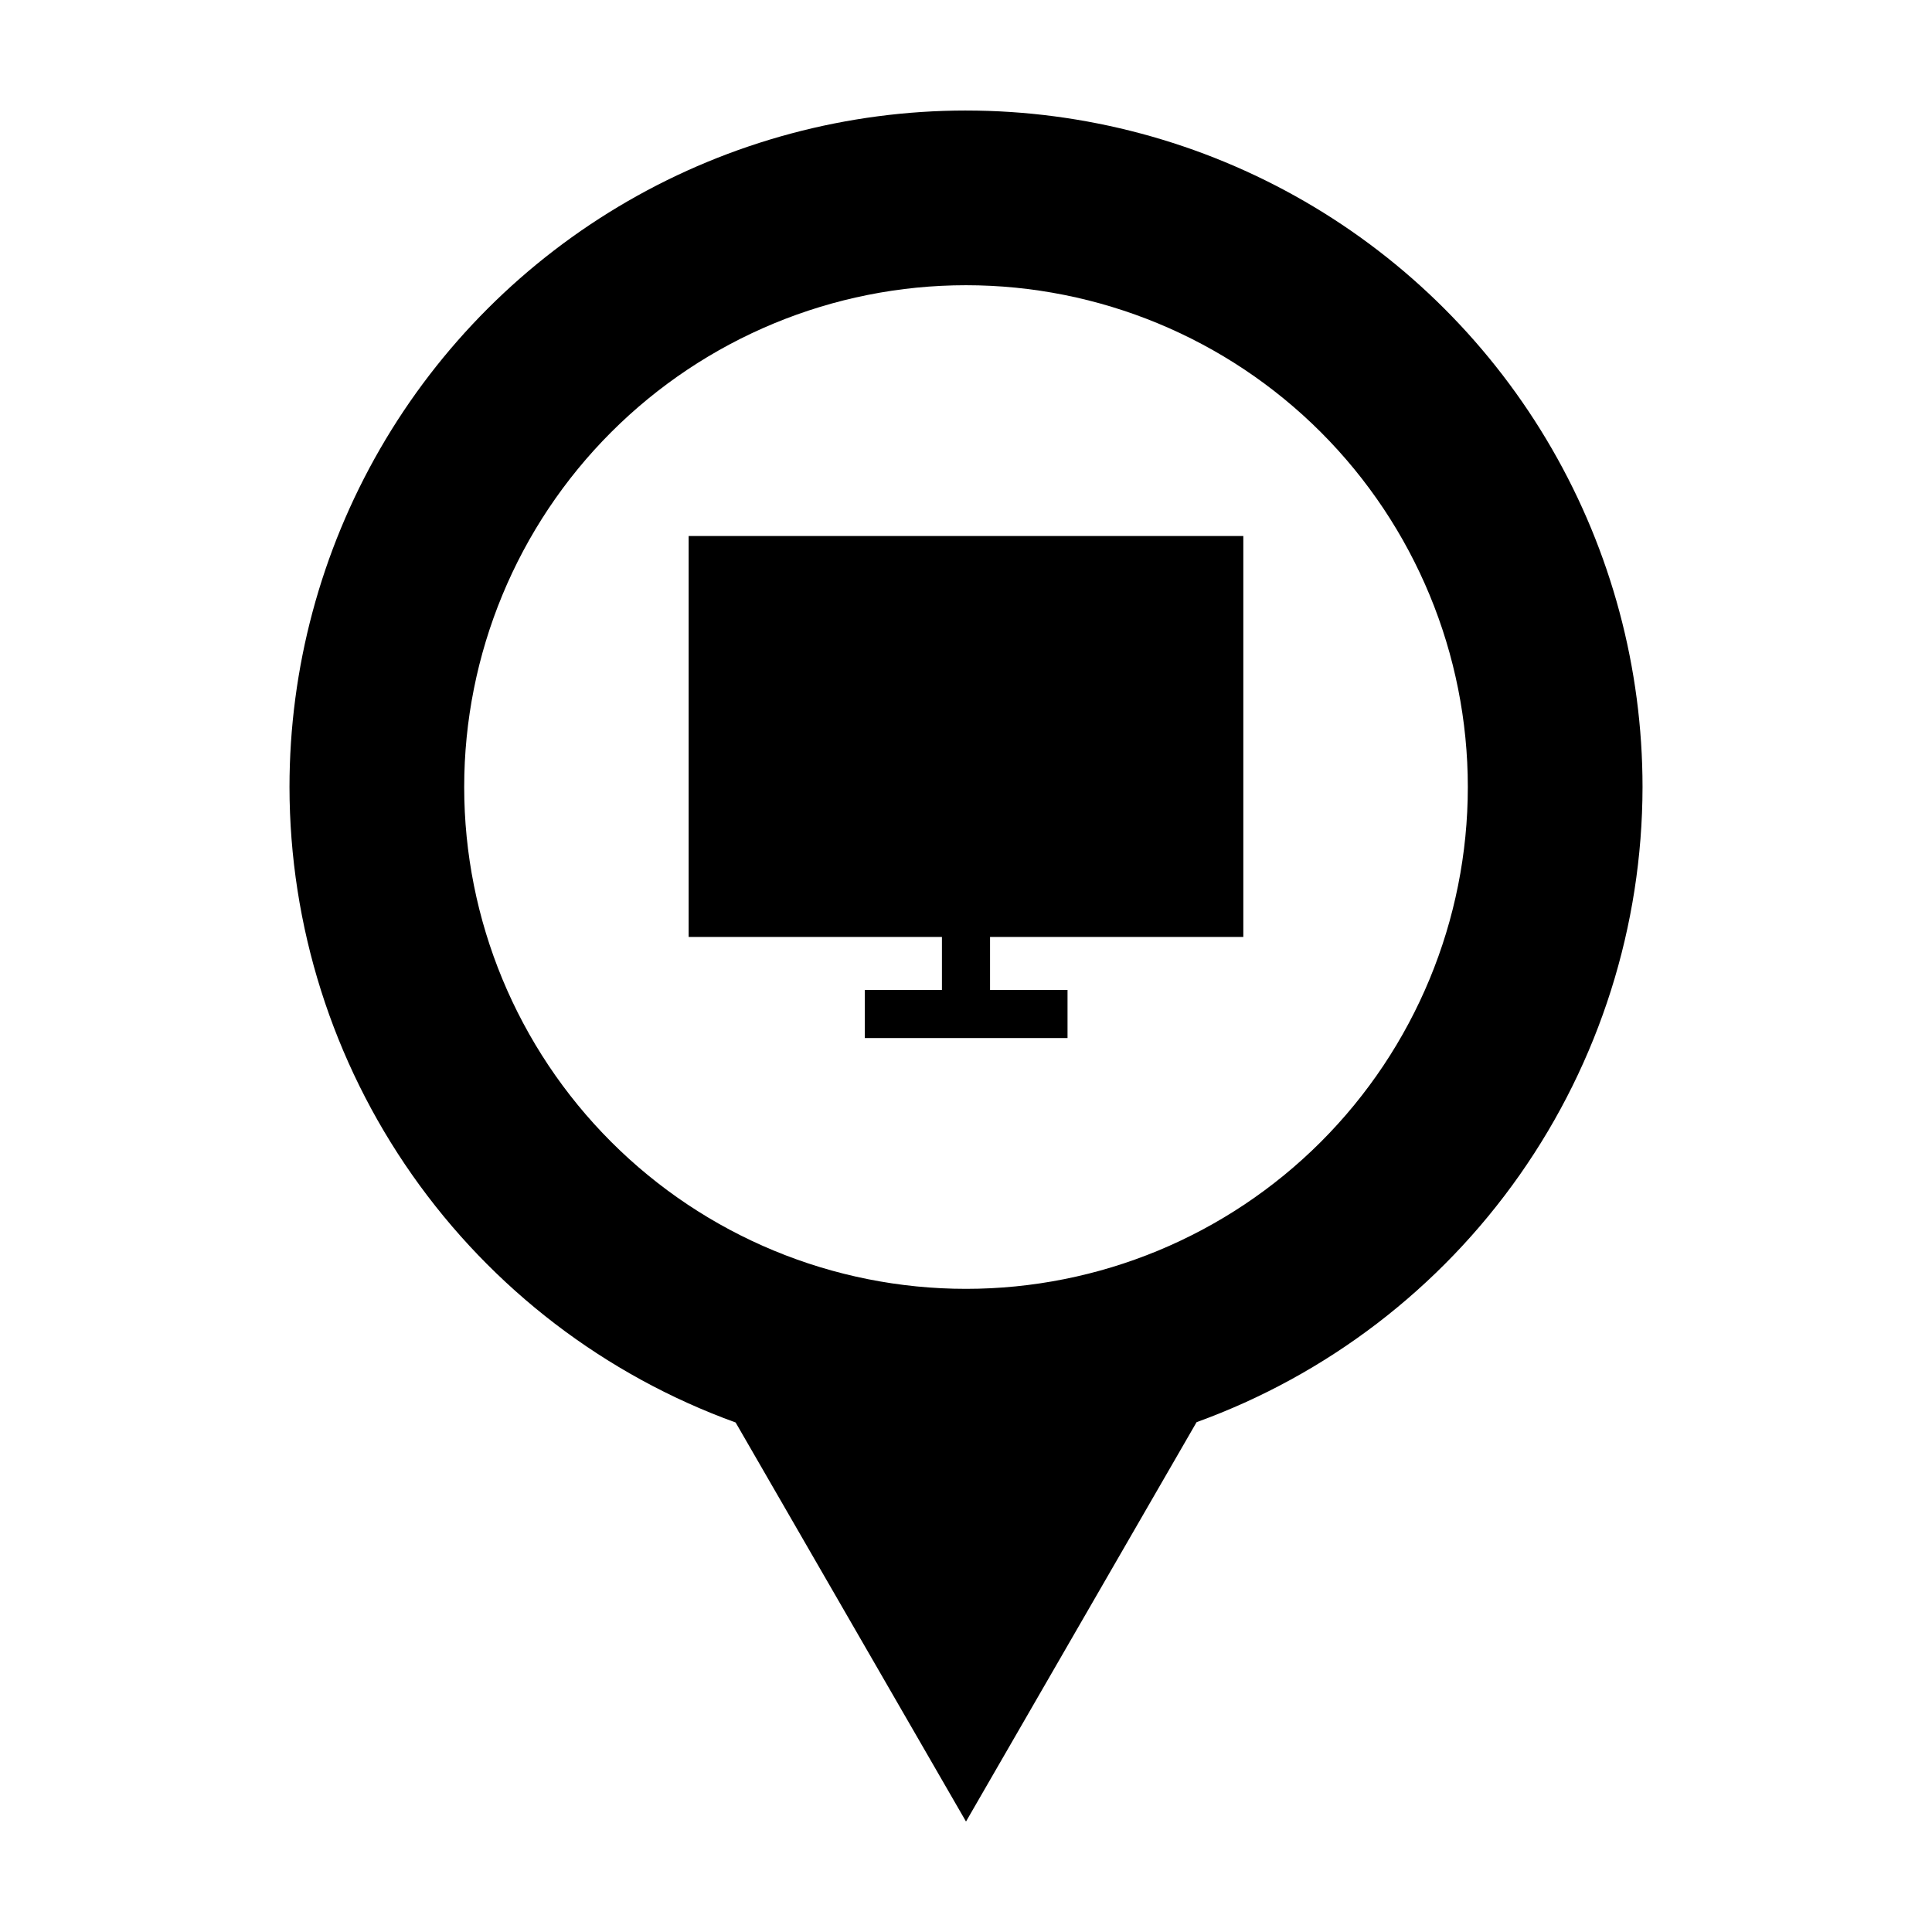
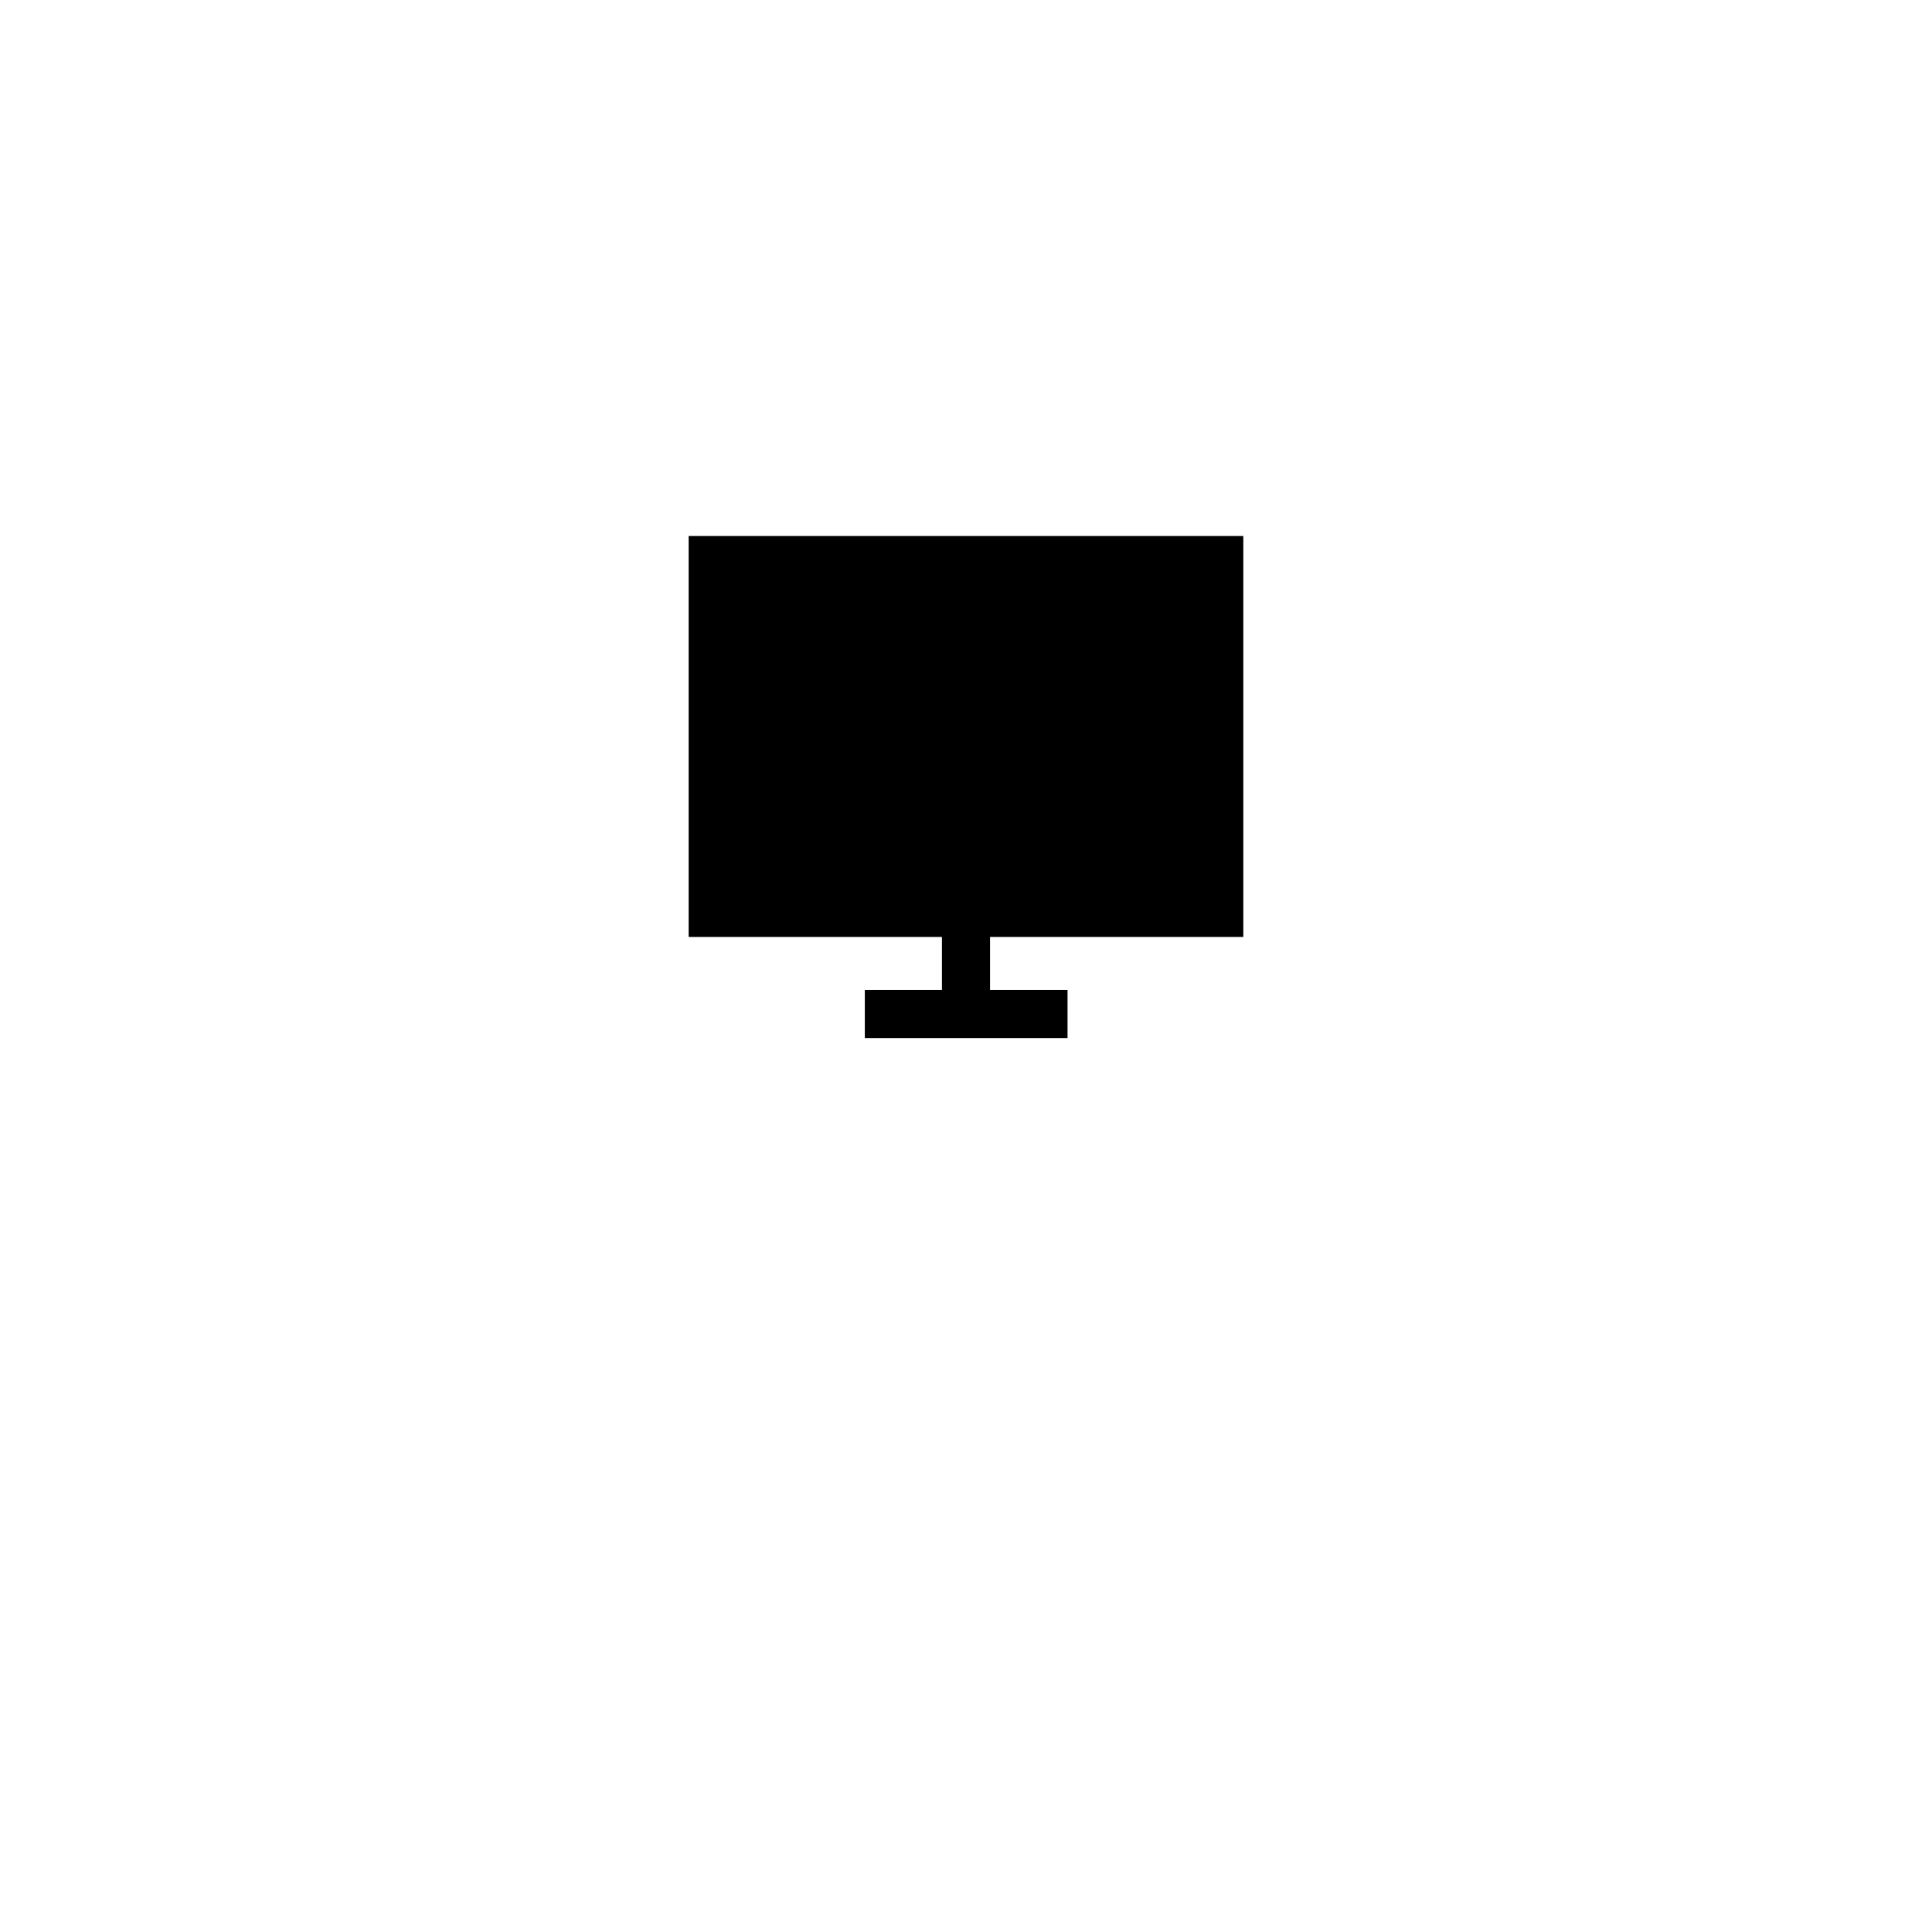
<svg xmlns="http://www.w3.org/2000/svg" fill="#000000" width="800px" height="800px" version="1.1" viewBox="144 144 512 512">
  <g>
-     <path d="m400 173.29c-31.469 0-62.387 8.285-89.641 24.02-27.254 15.734-49.887 38.367-65.621 65.621-15.734 27.254-24.02 58.172-24.02 89.645 0.035 36.809 11.398 72.719 32.555 102.85 21.152 30.129 51.066 53.016 85.676 65.551l61.051 105.75 61.102-105.83 0.004-0.004c34.59-12.539 64.48-35.414 85.625-65.523 21.141-30.109 32.508-65.996 32.555-102.79 0-31.473-8.281-62.391-24.02-89.645-15.734-27.254-38.367-49.887-65.621-65.621-27.254-15.738-58.172-24.02-89.645-24.02zm0 46.297c35.273 0 69.098 14.012 94.039 38.949 24.938 24.941 38.949 58.766 38.949 94.039 0 35.27-14.012 69.094-38.949 94.035-24.941 24.938-58.766 38.949-94.039 38.949-35.27 0-69.094-14.012-94.031-38.953-24.941-24.938-38.953-58.762-38.953-94.031 0-35.273 14.012-69.098 38.949-94.039 24.941-24.938 58.766-38.949 94.035-38.949z" />
-     <path d="m326.5 286.05v106.25h67.121v14.043h-20.434v12.75h53.719v-12.75h-20.535v-14.043h67.121v-106.25z" />
+     <path d="m326.5 286.05v106.25h67.121v14.043h-20.434v12.75h53.719v-12.75h-20.535v-14.043h67.121v-106.25" />
  </g>
</svg>